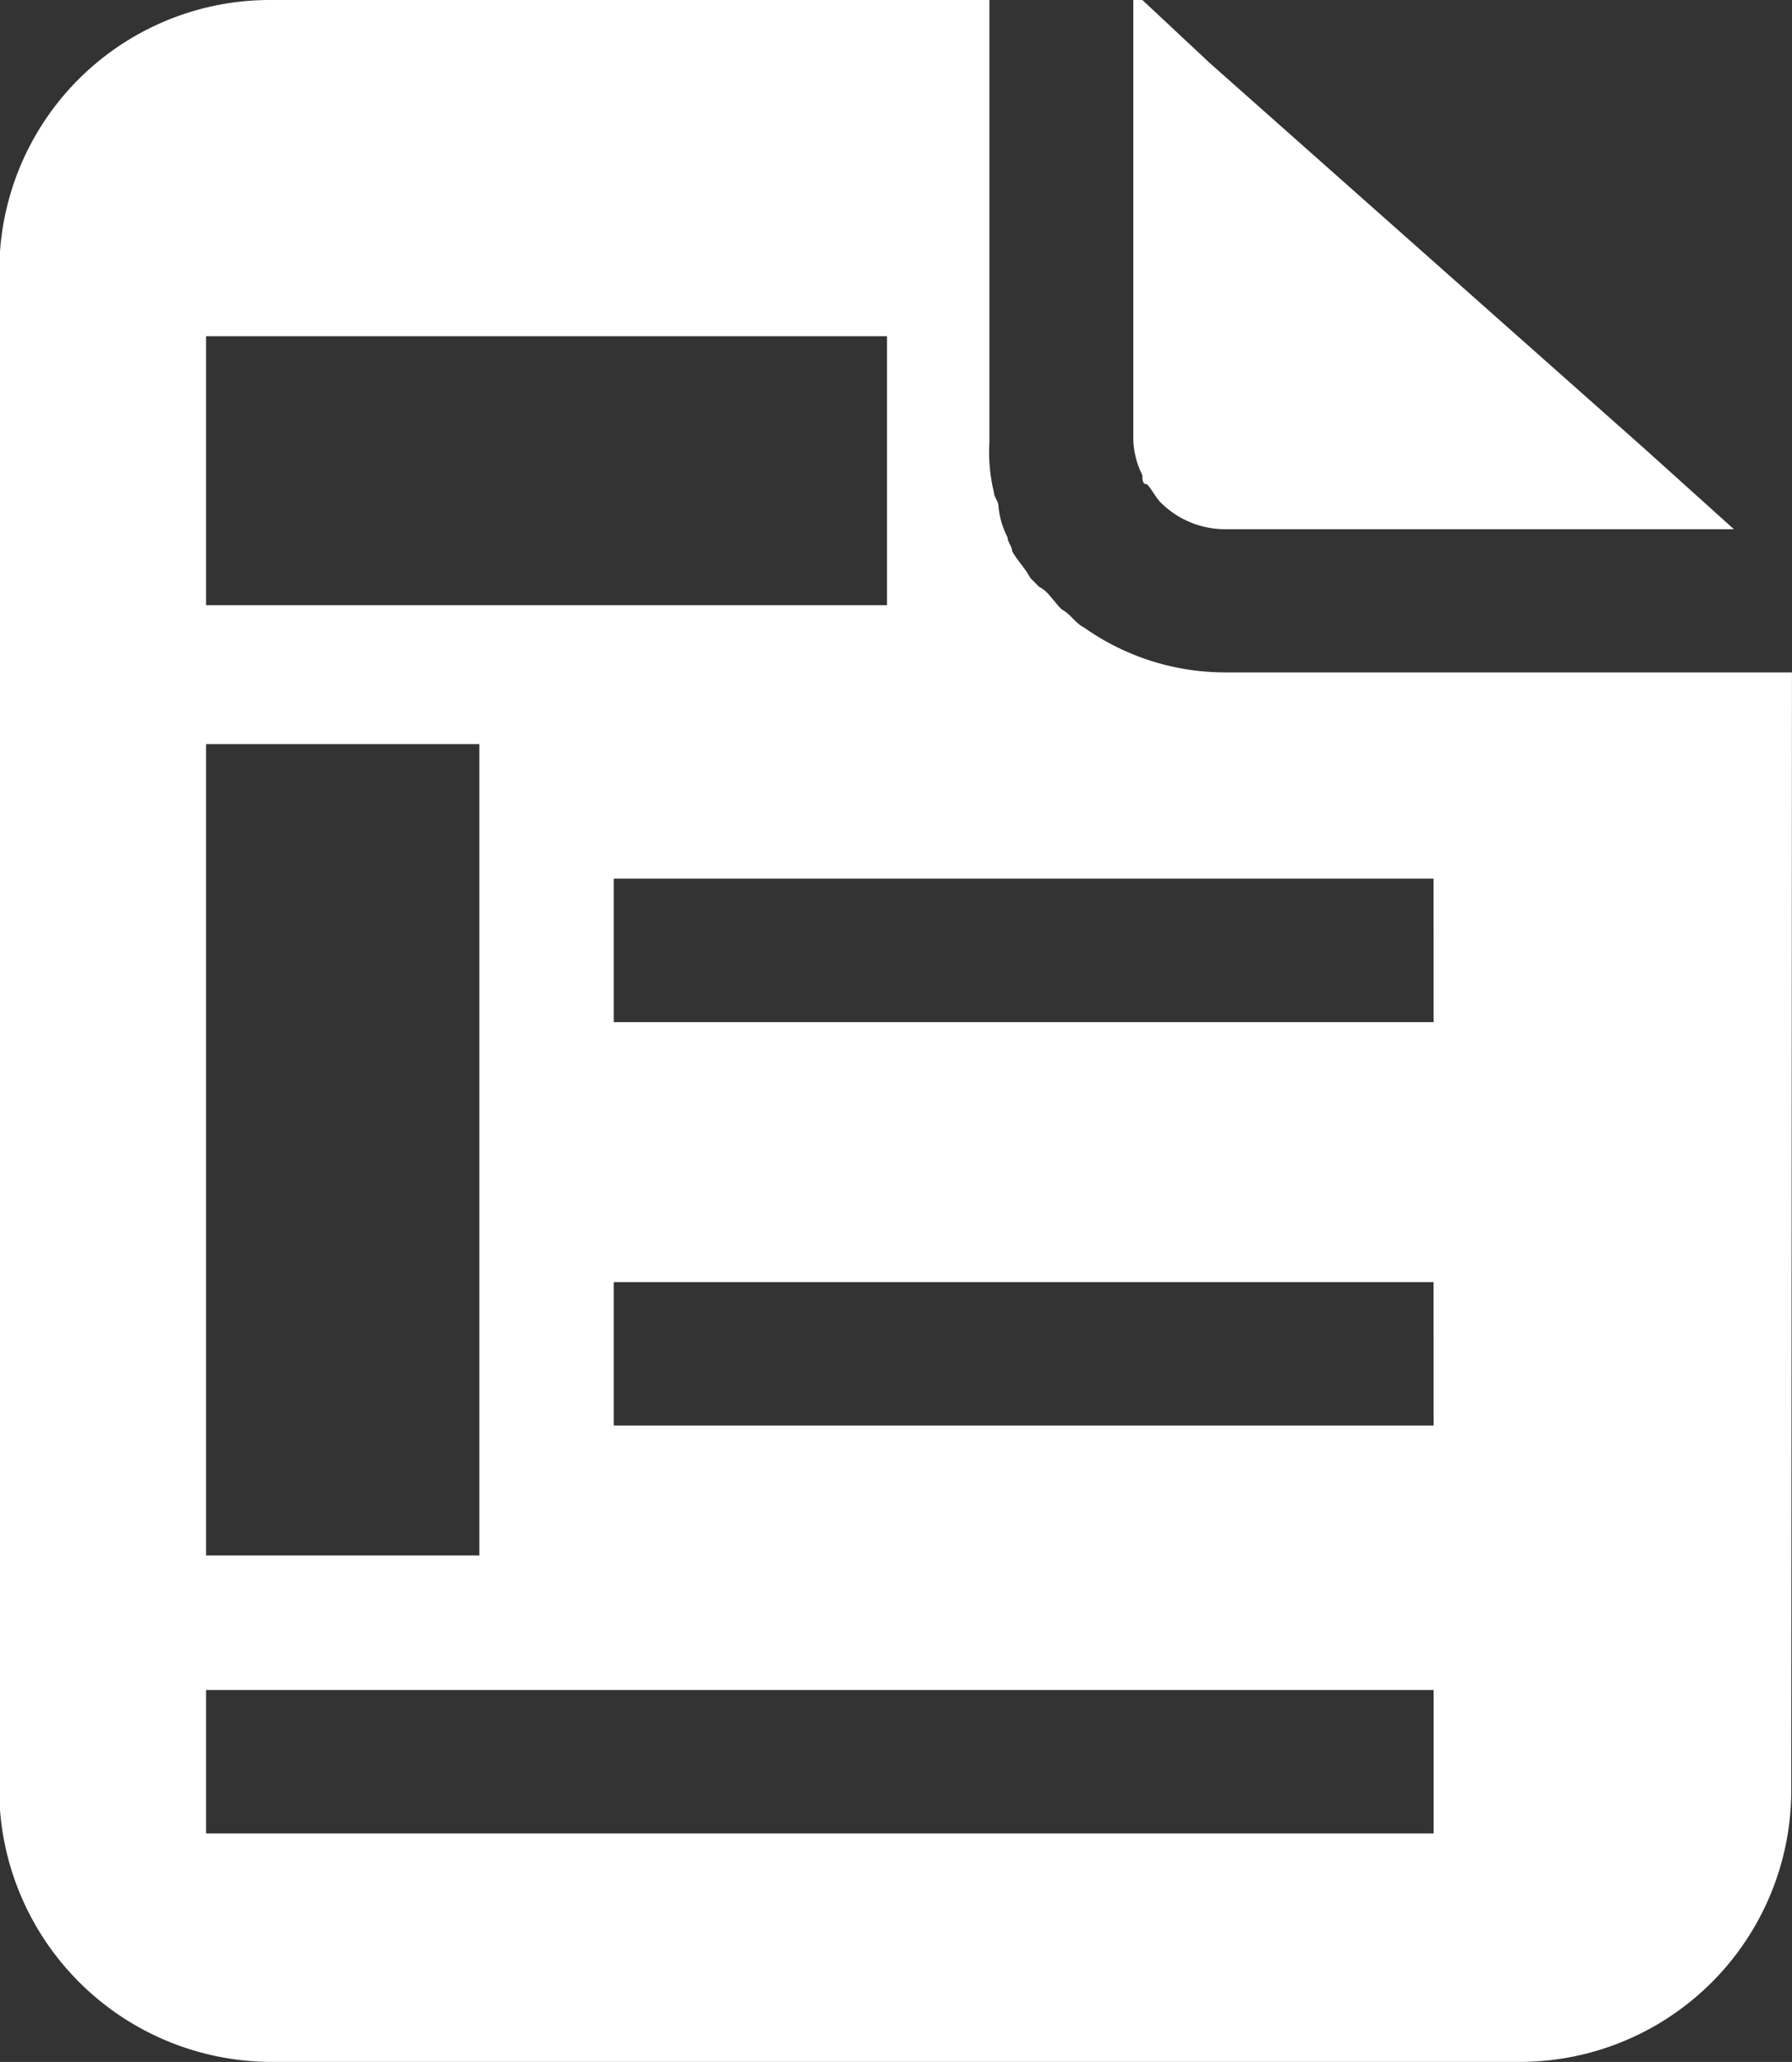
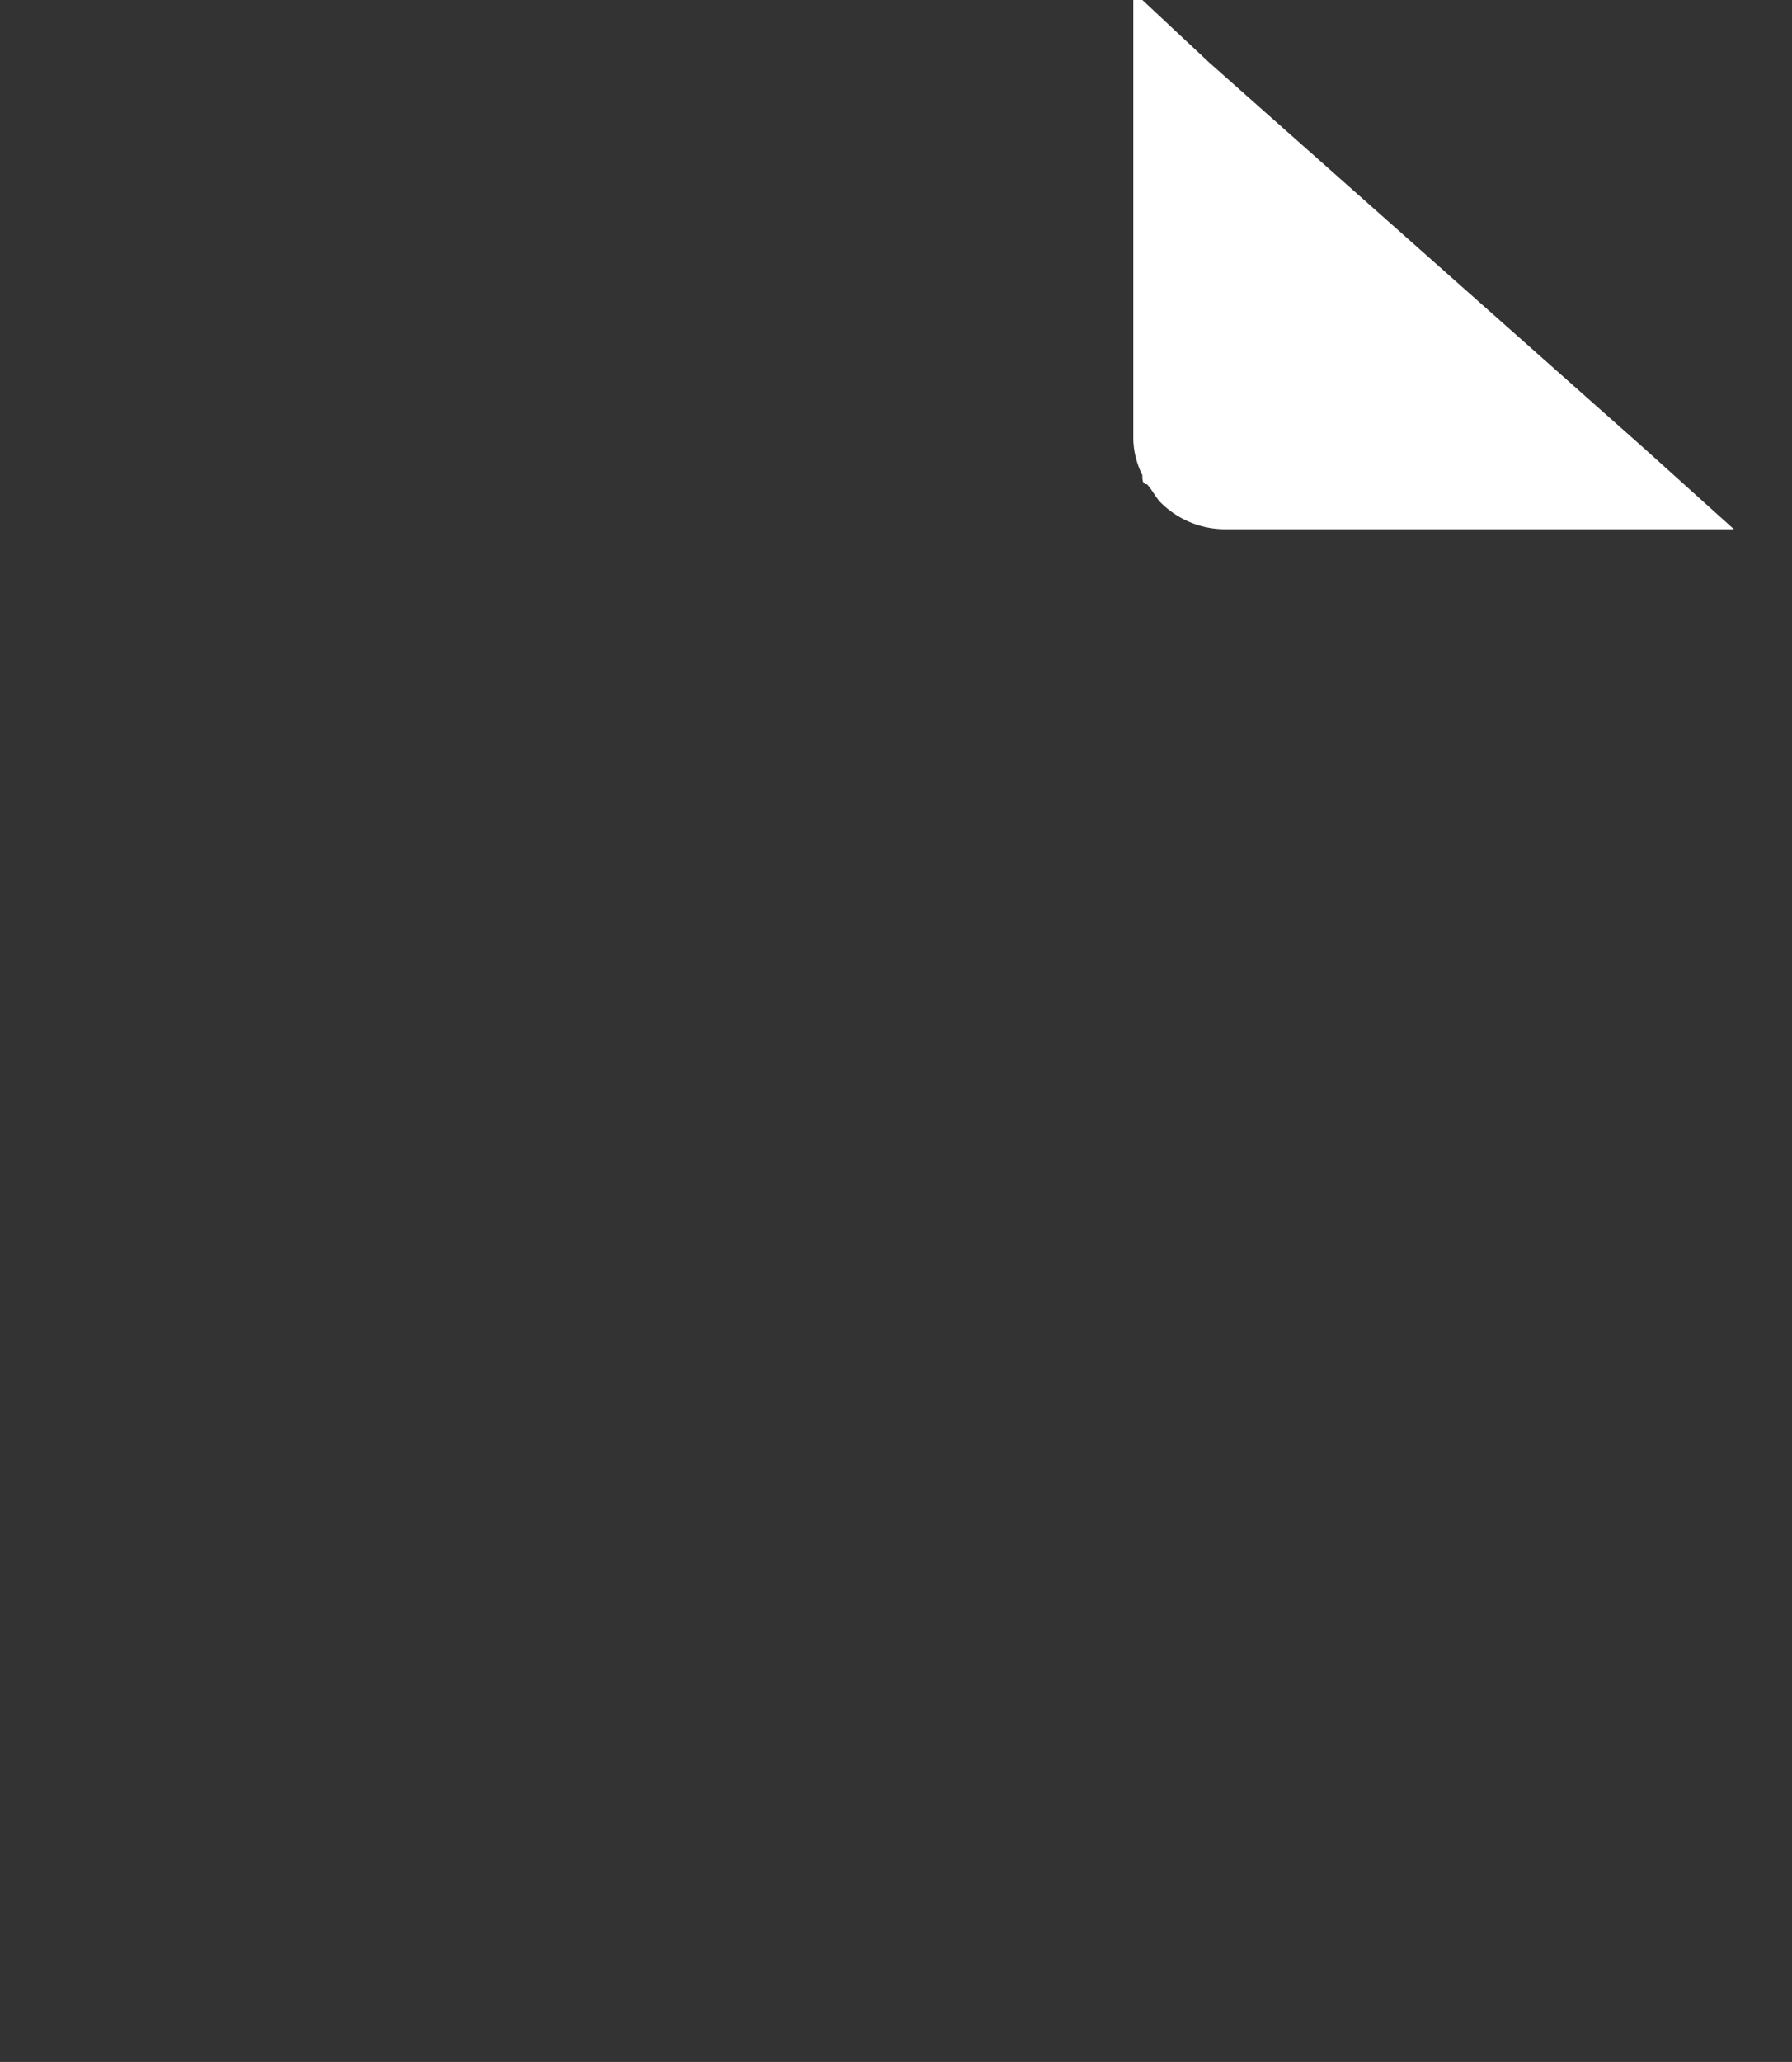
<svg xmlns="http://www.w3.org/2000/svg" id="表格模板" width="39.504" height="45.429" viewBox="0 0 39.504 45.429">
  <rect x="0" y="0" width="39.504" height="45.429" fill="#333333" stroke="none" />
  <path id="路径_1520" data-name="路径 1520" d="M630.279,10.666c.1.1.2.3.3.4a2.01,2.01,0,0,0,1.481.593h11.16l-1.975-1.778-9.58-8.493L630.18,0h-.2V9.678a1.861,1.861,0,0,0,.2.79c0,.1,0,.2.1.2Z" transform="translate(-604.997)" fill="#fff" />
-   <path id="路径_1521" data-name="路径 1521" d="M106.286,14.814H93.744a5.387,5.387,0,0,1-3.062-.988c-.2-.1-.3-.3-.494-.4-.2-.2-.3-.4-.494-.494l-.2-.2c-.1-.2-.3-.4-.4-.593,0-.1-.1-.2-.1-.3a1.831,1.831,0,0,1-.2-.691c0-.1-.1-.2-.1-.3a3.7,3.7,0,0,1-.1-1.086V0h-15.9a5.965,5.965,0,0,0-5.926,6.024V39.6a6.009,6.009,0,0,0,6.024,5.827h27.455a5.985,5.985,0,0,0,6.024-6.024ZM71.326,7.407H86.337v5.926H71.326Zm0,8.987H77.35V34.269H71.326V16.394Zm0,24v-3.16h27.06v3.16Zm27.06-8.987H80.313v-3.16H98.385Zm0-8.888H80.313v-3.16H98.385Z" transform="translate(-66.783)" fill="#fff" />
</svg>